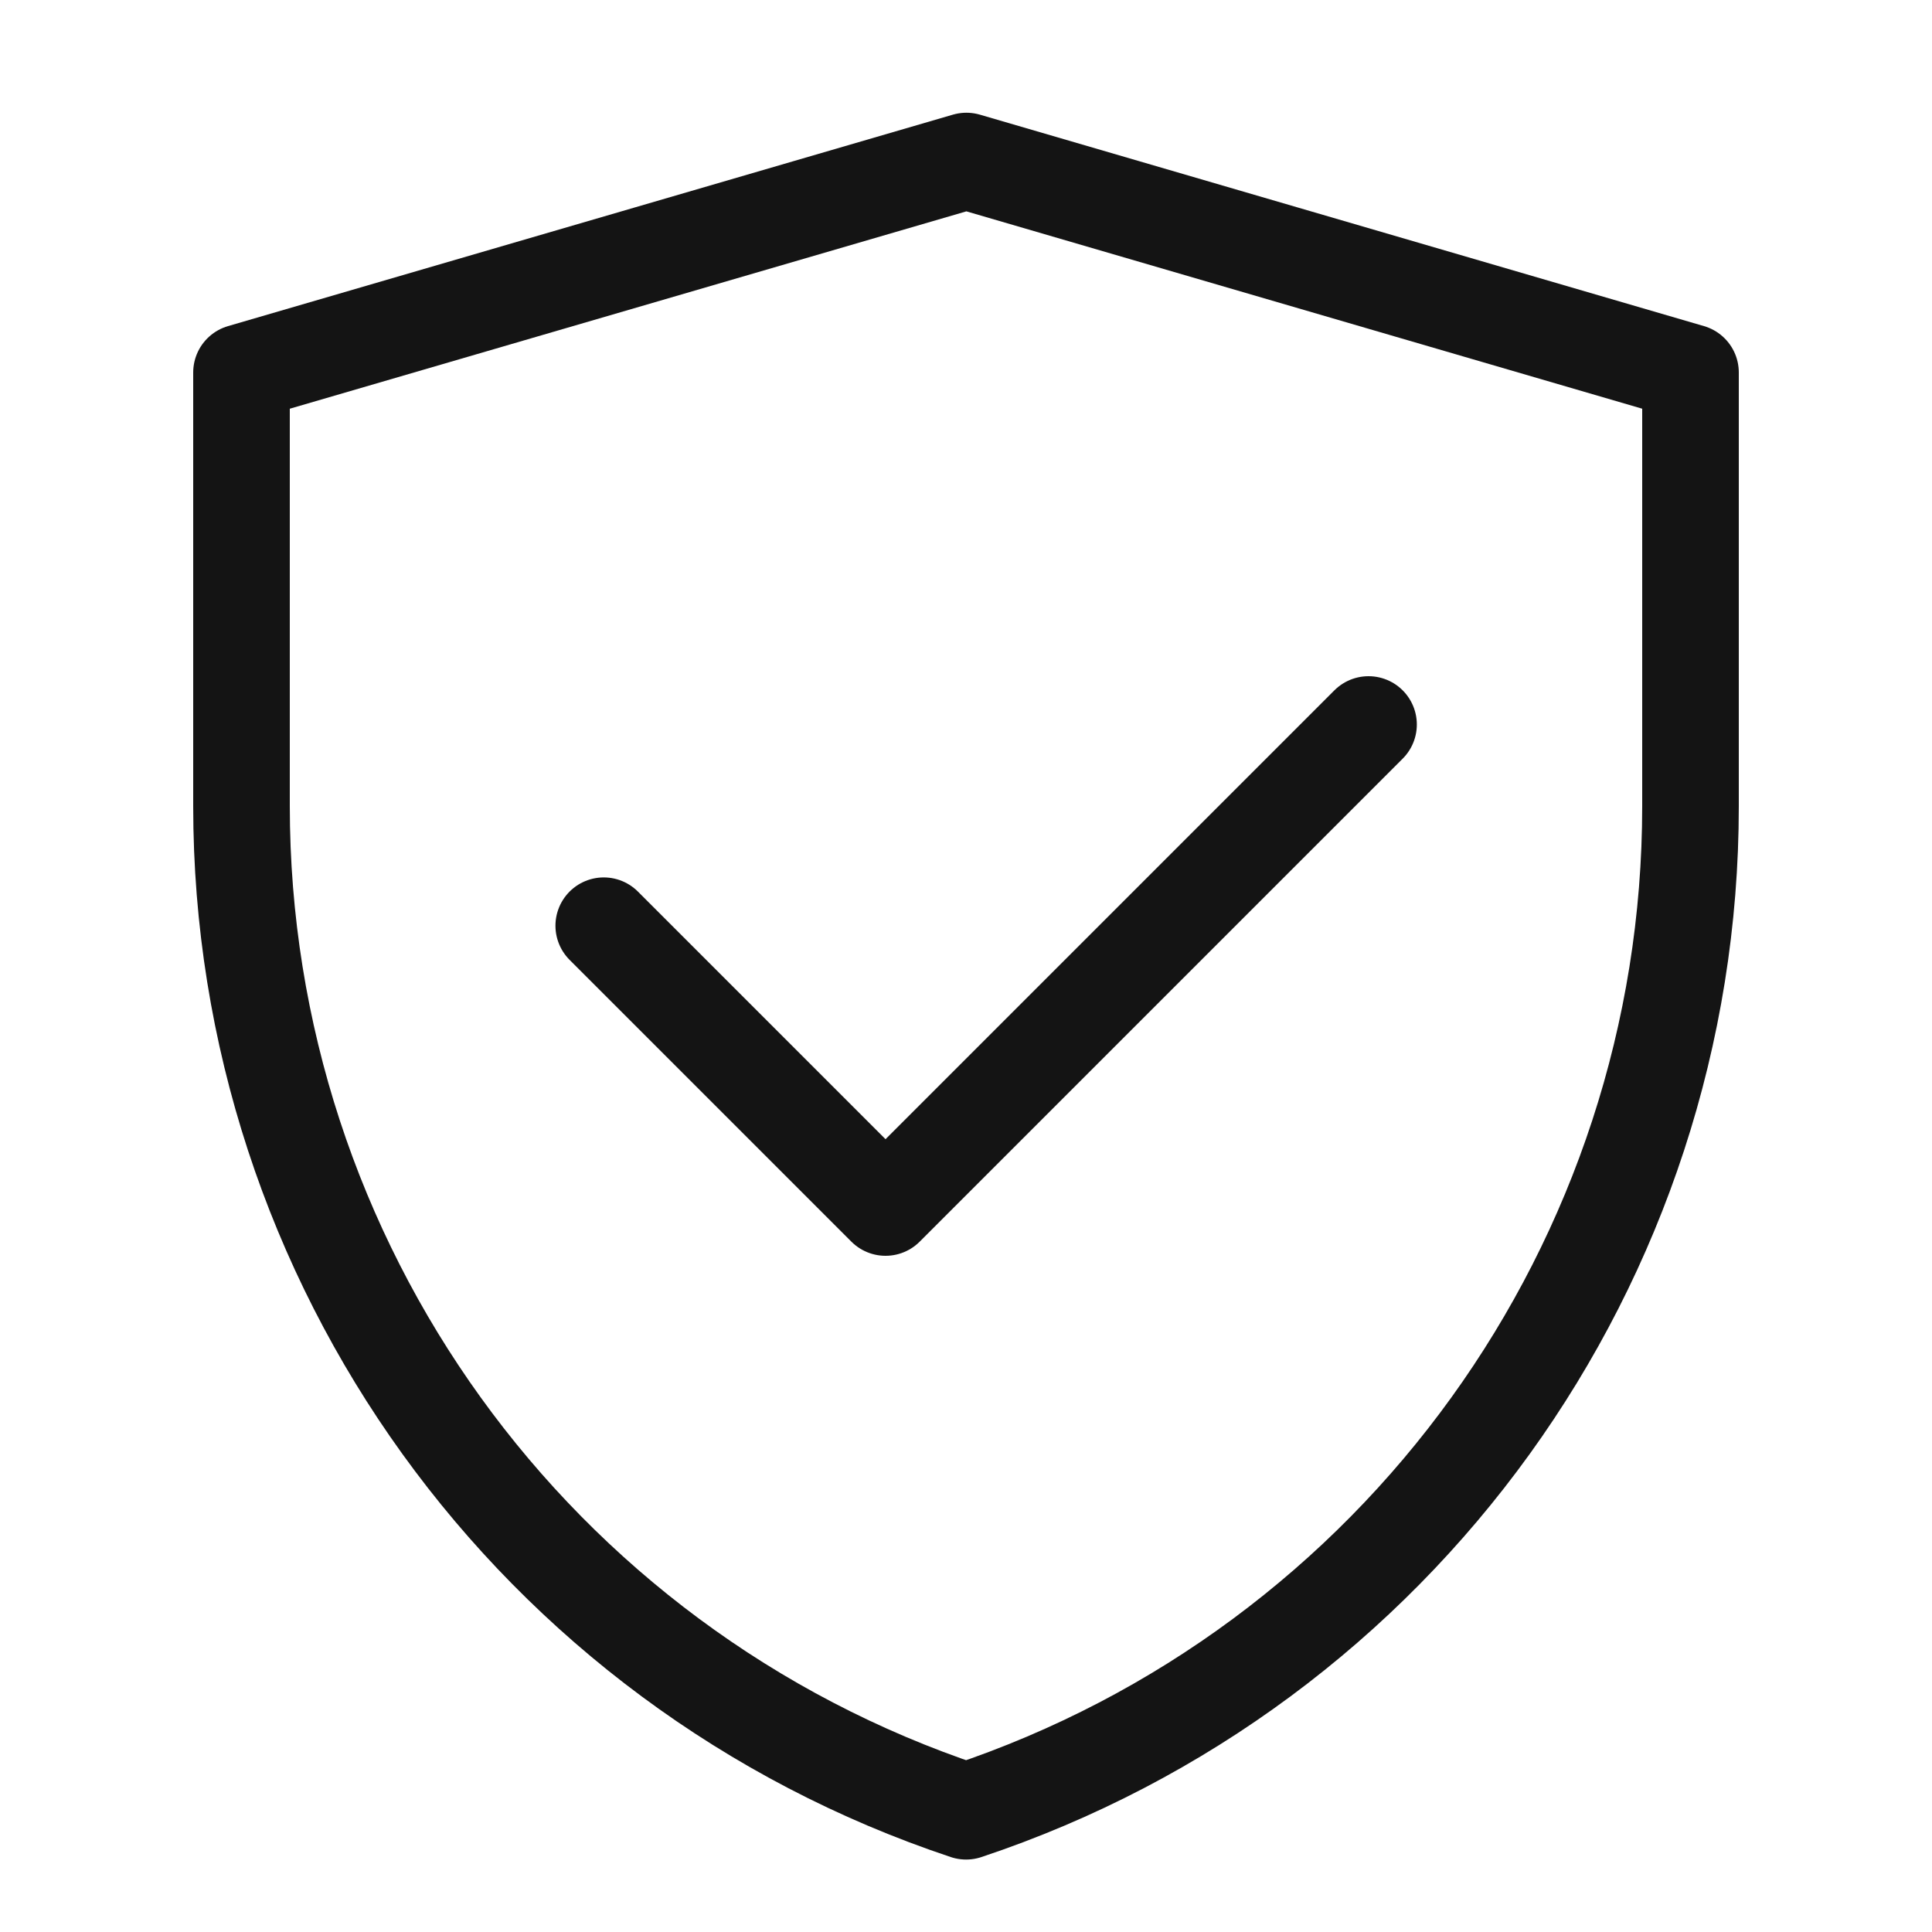
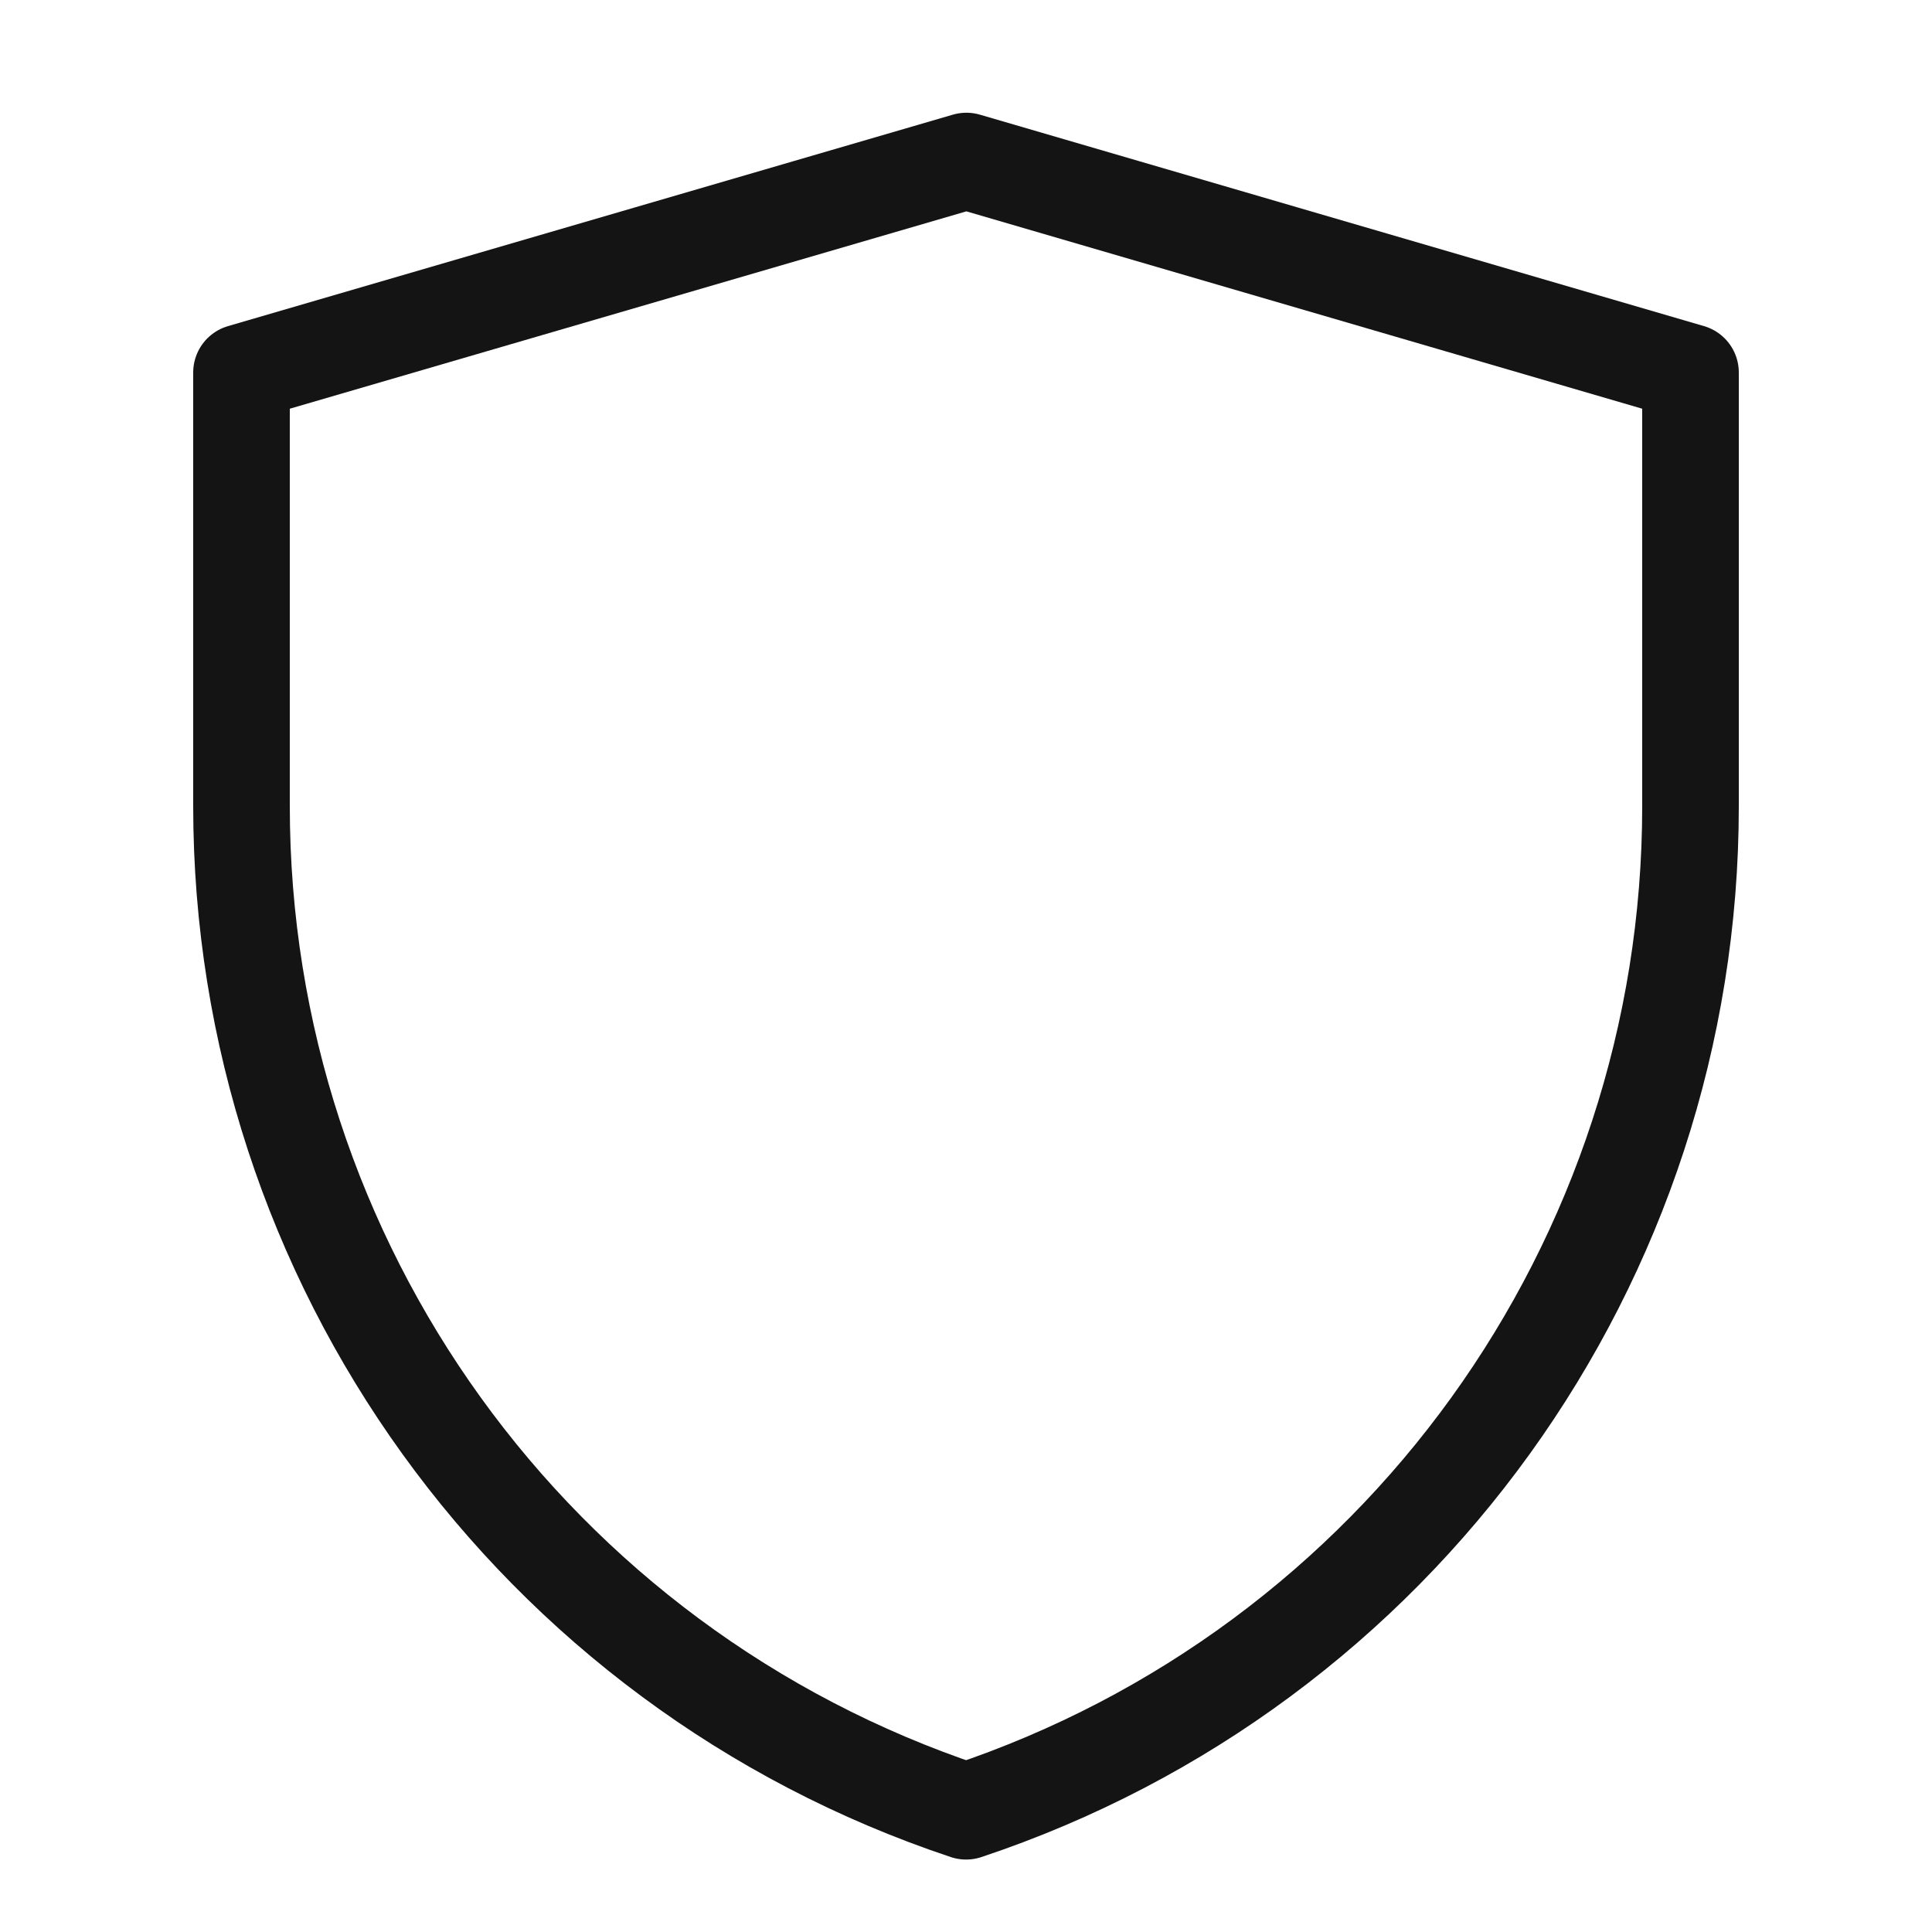
<svg xmlns="http://www.w3.org/2000/svg" width="20" height="20" viewBox="0 0 20 20" fill="none">
  <path d="M2.5 3.856L10.004 1.667L17.5 3.856V8.347C17.5 13.068 14.479 17.258 10.001 18.75C5.522 17.258 2.5 13.067 2.5 8.345V3.856Z" stroke="#141414" stroke-linejoin="round" />
-   <path d="M6.25 9.583L9.167 12.5L14.167 7.5" stroke="#141414" stroke-linecap="round" stroke-linejoin="round" />
</svg>